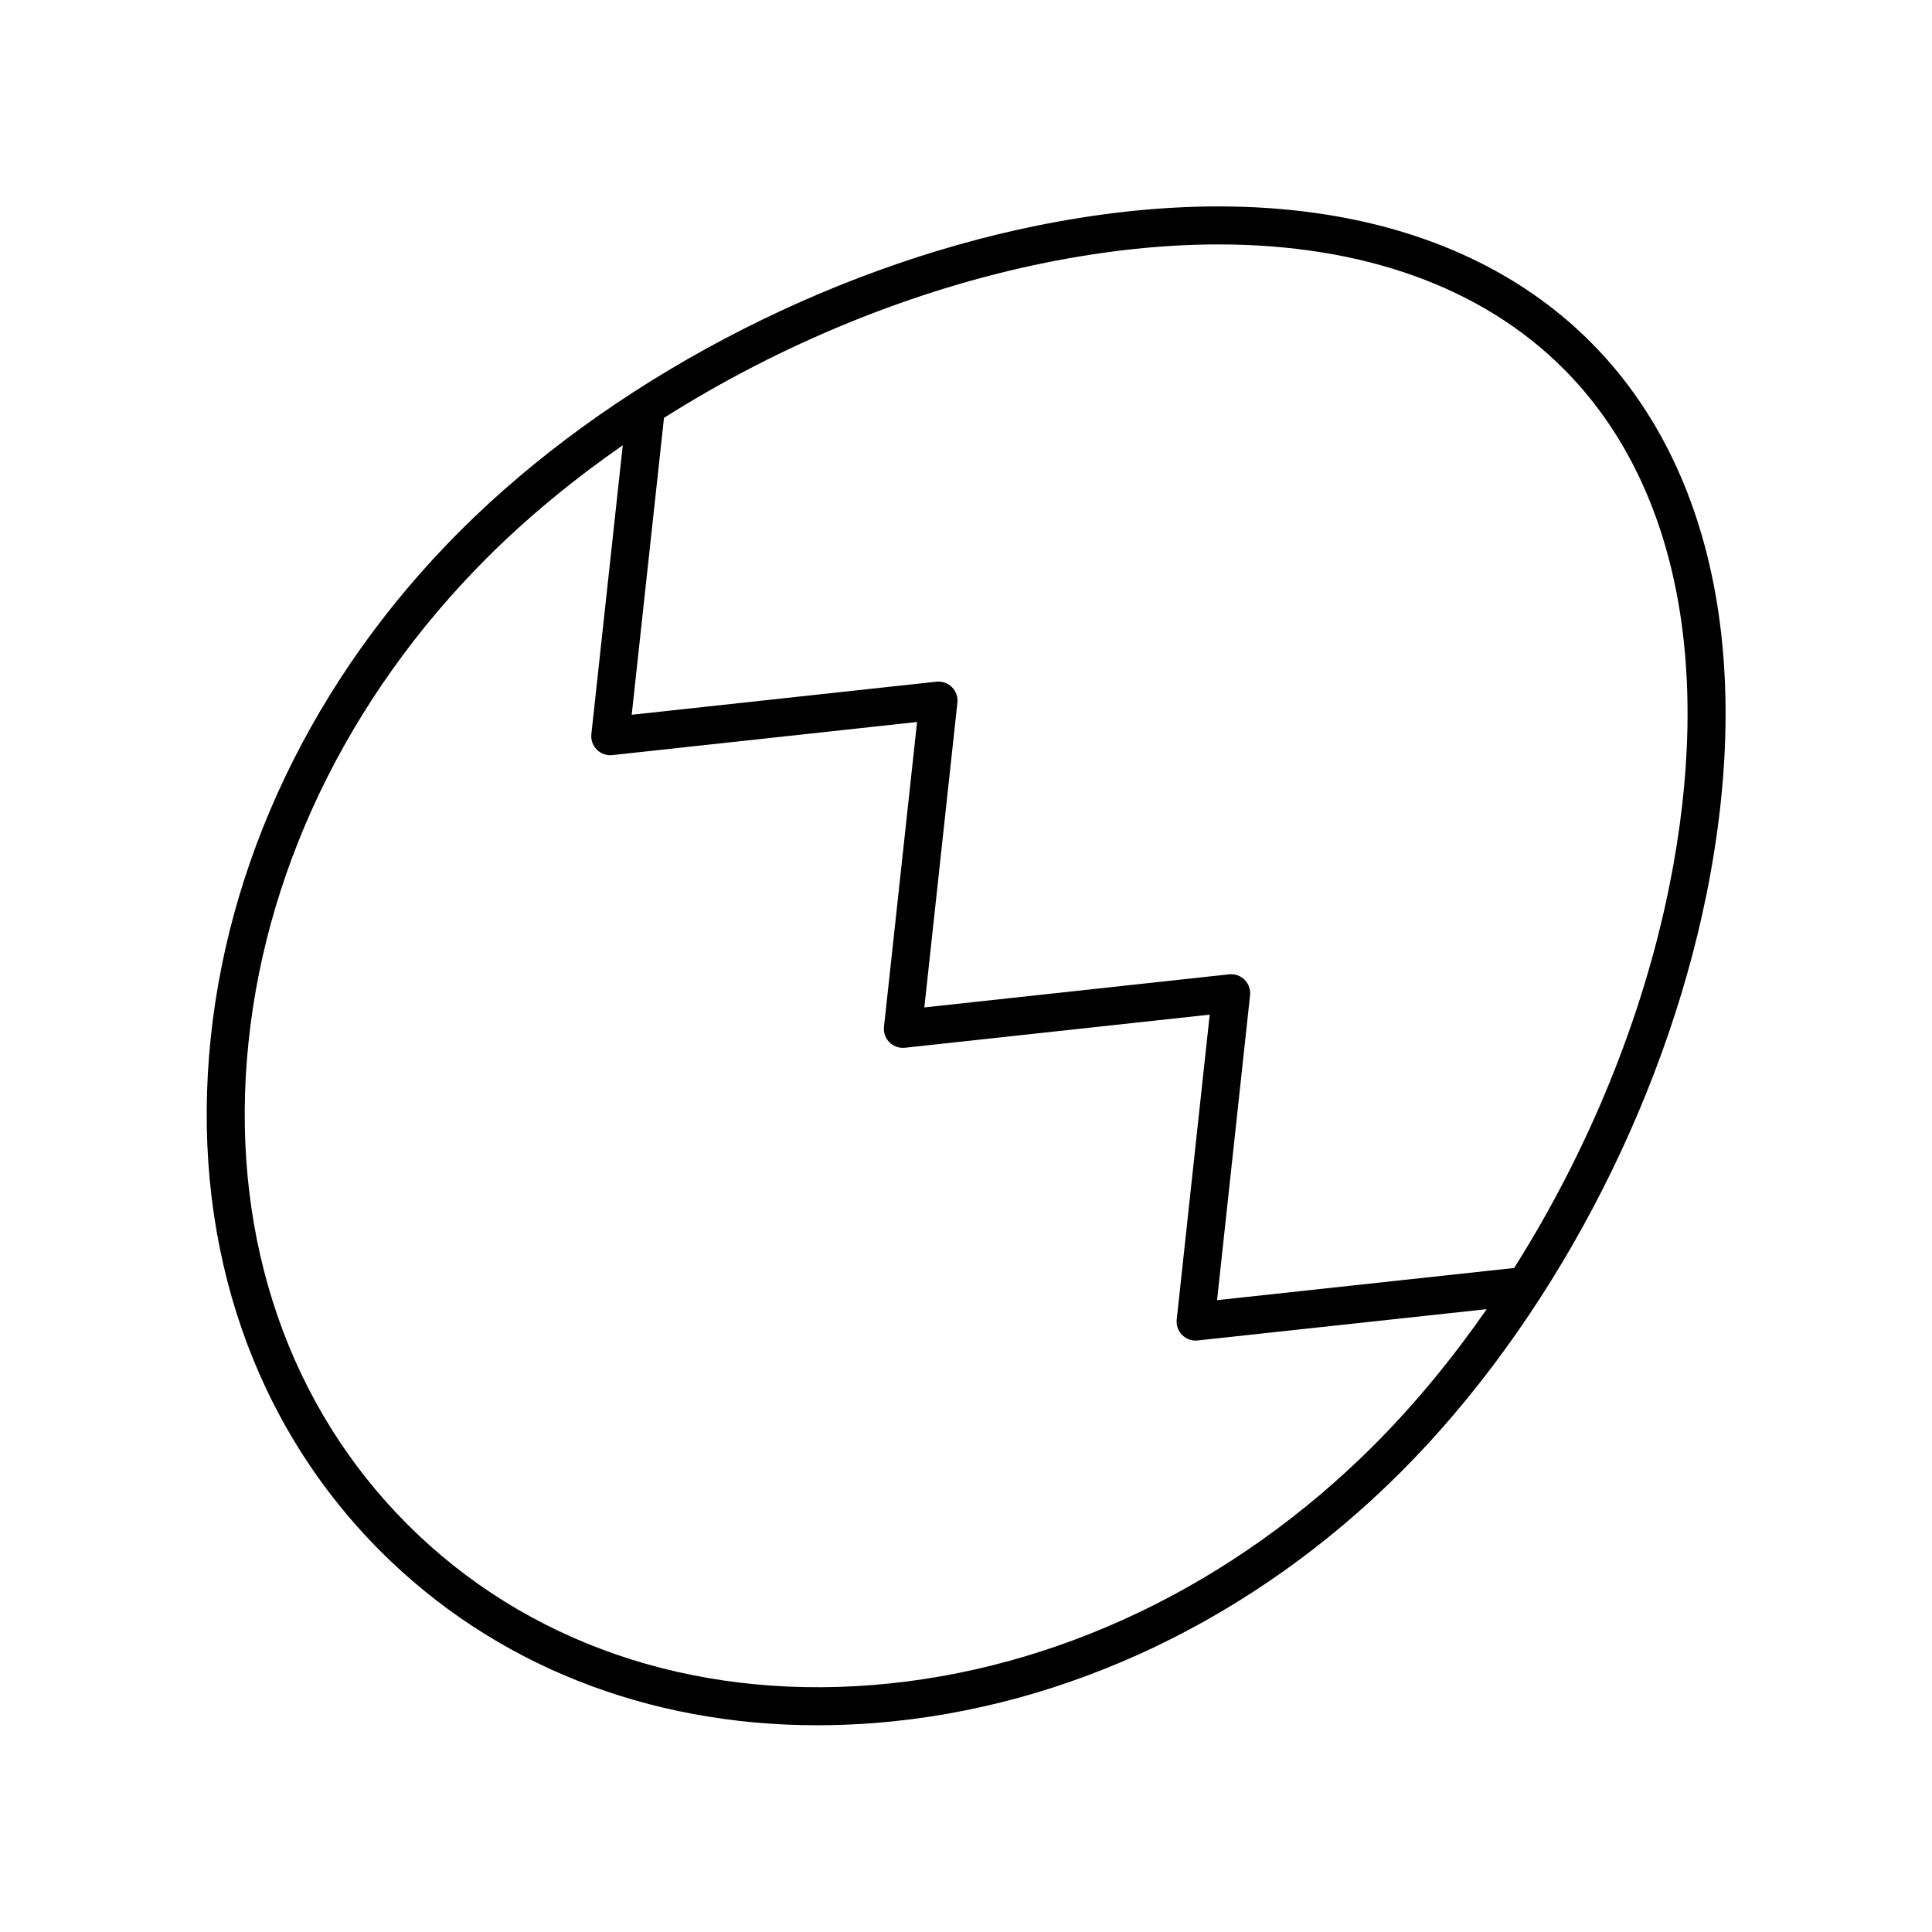
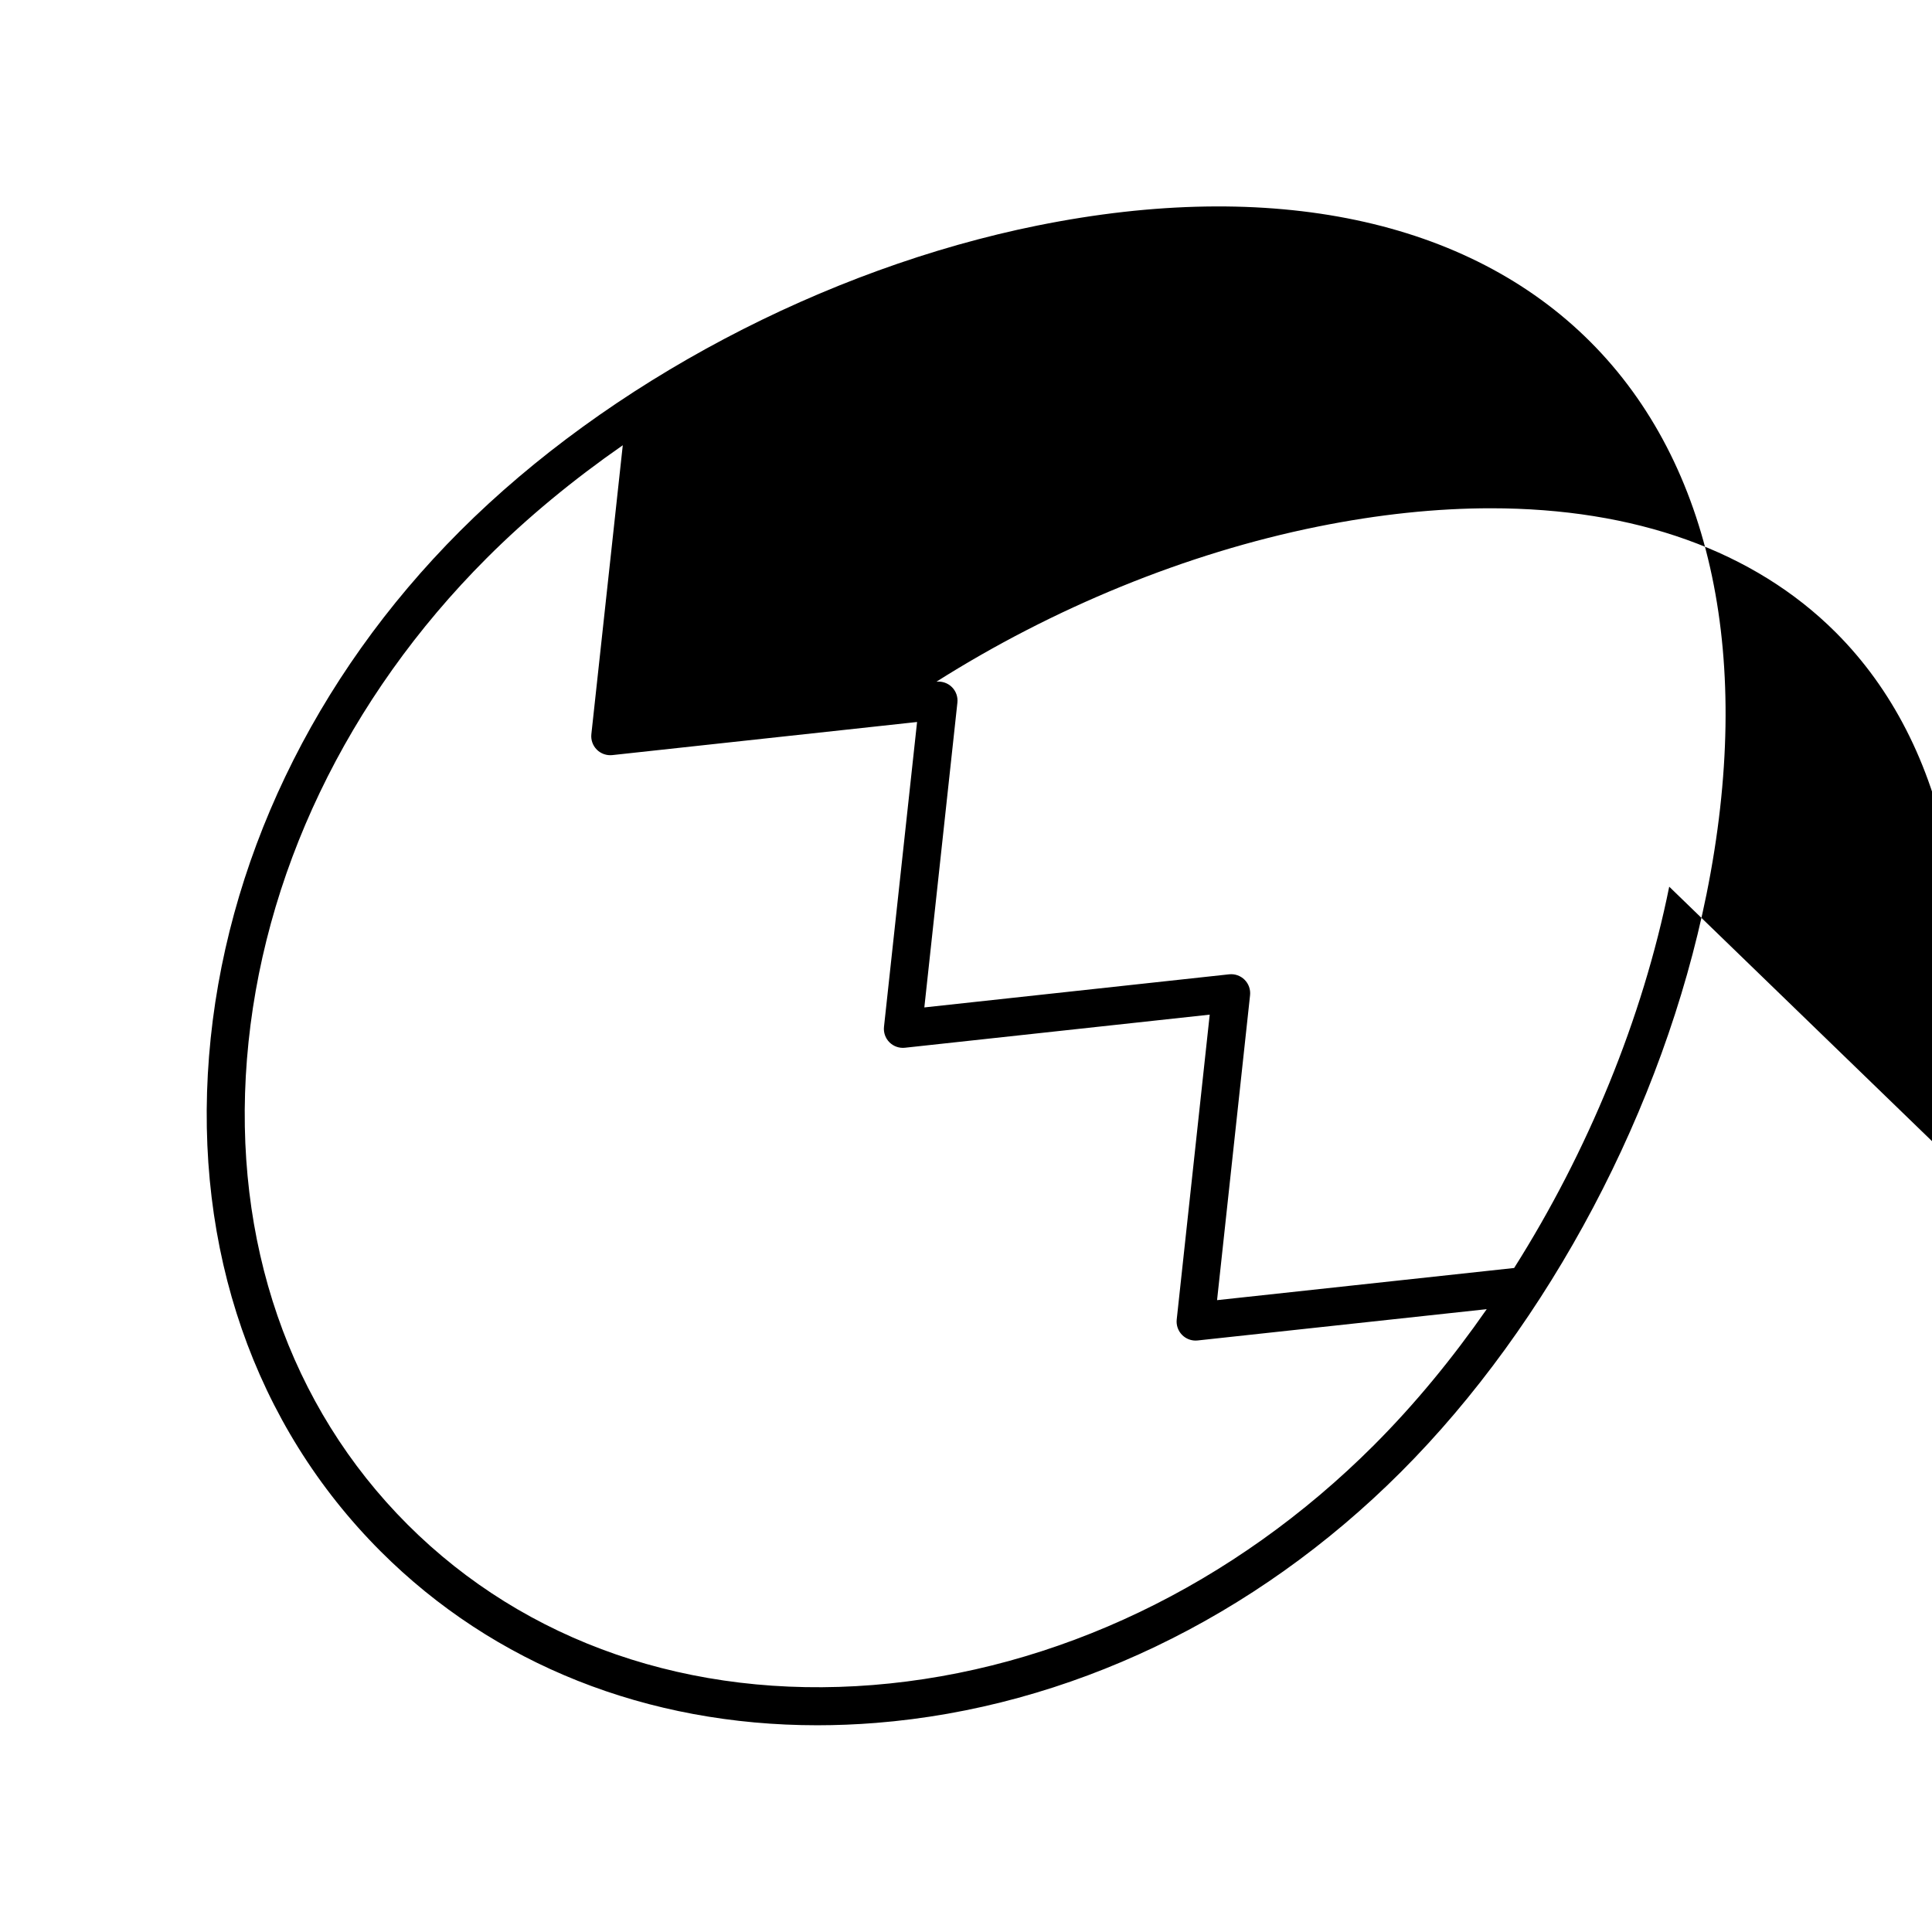
<svg xmlns="http://www.w3.org/2000/svg" fill="#000000" width="800px" height="800px" version="1.1" viewBox="144 144 512 512">
-   <path d="m419.02 203.75c-56.605 11.434-113.85 41.711-153.12 80.992-38.812 38.812-62.43 88.23-66.5 139.14-4.09 51.219 12.059 97.824 45.473 131.24 30.008 30.012 70.66 46.09 115.74 46.09 5.113 0 10.281-0.207 15.5-0.621 50.914-4.07 100.33-27.684 139.14-66.5 39.281-39.277 69.559-96.52 80.992-153.12 12.527-62.023 1.586-114.02-30.809-146.41-32.402-32.398-84.402-43.324-146.41-30.809zm89.102 323.22c-37.121 37.125-84.293 59.699-132.82 63.578-48.25 3.844-92.02-11.258-123.31-42.547-31.293-31.293-46.402-75.078-42.547-123.31 3.879-48.527 26.453-95.699 63.578-132.82 10.738-10.738 22.902-20.746 36.02-29.875l-8.324 76.559c-0.168 1.52 0.367 3.031 1.445 4.109 1.082 1.082 2.602 1.609 4.109 1.445l80.762-8.773-8.766 80.781c-0.164 1.516 0.367 3.027 1.445 4.102 1.082 1.082 2.613 1.613 4.109 1.445l80.766-8.773-8.746 80.797c-0.164 1.516 0.367 3.027 1.445 4.102 0.949 0.949 2.234 1.477 3.562 1.477 0.184 0 0.359-0.012 0.543-0.031l76.609-8.293c-9.133 13.121-19.145 25.289-29.883 36.027zm78.238-147.99c-7.074 35.02-21.621 70.258-41.098 101.05l-78.73 8.523 8.746-80.801c0.164-1.516-0.367-3.027-1.445-4.102-1.078-1.078-2.594-1.613-4.109-1.445l-80.766 8.773 8.762-80.777c0.164-1.516-0.367-3.027-1.445-4.102-1.078-1.078-2.598-1.598-4.109-1.445l-80.758 8.766 8.555-78.688c30.793-19.477 66.031-34.023 101.05-41.098 16.102-3.254 31.449-4.859 45.879-4.859 38.086 0 69.707 11.207 91.414 32.914 29.93 29.926 39.895 78.68 28.055 137.29z" />
+   <path d="m419.02 203.75c-56.605 11.434-113.85 41.711-153.12 80.992-38.812 38.812-62.43 88.23-66.5 139.14-4.09 51.219 12.059 97.824 45.473 131.24 30.008 30.012 70.66 46.09 115.74 46.09 5.113 0 10.281-0.207 15.5-0.621 50.914-4.07 100.33-27.684 139.14-66.5 39.281-39.277 69.559-96.52 80.992-153.12 12.527-62.023 1.586-114.02-30.809-146.41-32.402-32.398-84.402-43.324-146.41-30.809zm89.102 323.22c-37.121 37.125-84.293 59.699-132.82 63.578-48.25 3.844-92.02-11.258-123.31-42.547-31.293-31.293-46.402-75.078-42.547-123.31 3.879-48.527 26.453-95.699 63.578-132.82 10.738-10.738 22.902-20.746 36.02-29.875l-8.324 76.559c-0.168 1.52 0.367 3.031 1.445 4.109 1.082 1.082 2.602 1.609 4.109 1.445l80.762-8.773-8.766 80.781c-0.164 1.516 0.367 3.027 1.445 4.102 1.082 1.082 2.613 1.613 4.109 1.445l80.766-8.773-8.746 80.797c-0.164 1.516 0.367 3.027 1.445 4.102 0.949 0.949 2.234 1.477 3.562 1.477 0.184 0 0.359-0.012 0.543-0.031l76.609-8.293c-9.133 13.121-19.145 25.289-29.883 36.027zm78.238-147.99c-7.074 35.02-21.621 70.258-41.098 101.05l-78.73 8.523 8.746-80.801c0.164-1.516-0.367-3.027-1.445-4.102-1.078-1.078-2.594-1.613-4.109-1.445l-80.766 8.773 8.762-80.777c0.164-1.516-0.367-3.027-1.445-4.102-1.078-1.078-2.598-1.598-4.109-1.445c30.793-19.477 66.031-34.023 101.05-41.098 16.102-3.254 31.449-4.859 45.879-4.859 38.086 0 69.707 11.207 91.414 32.914 29.93 29.926 39.895 78.68 28.055 137.29z" />
</svg>